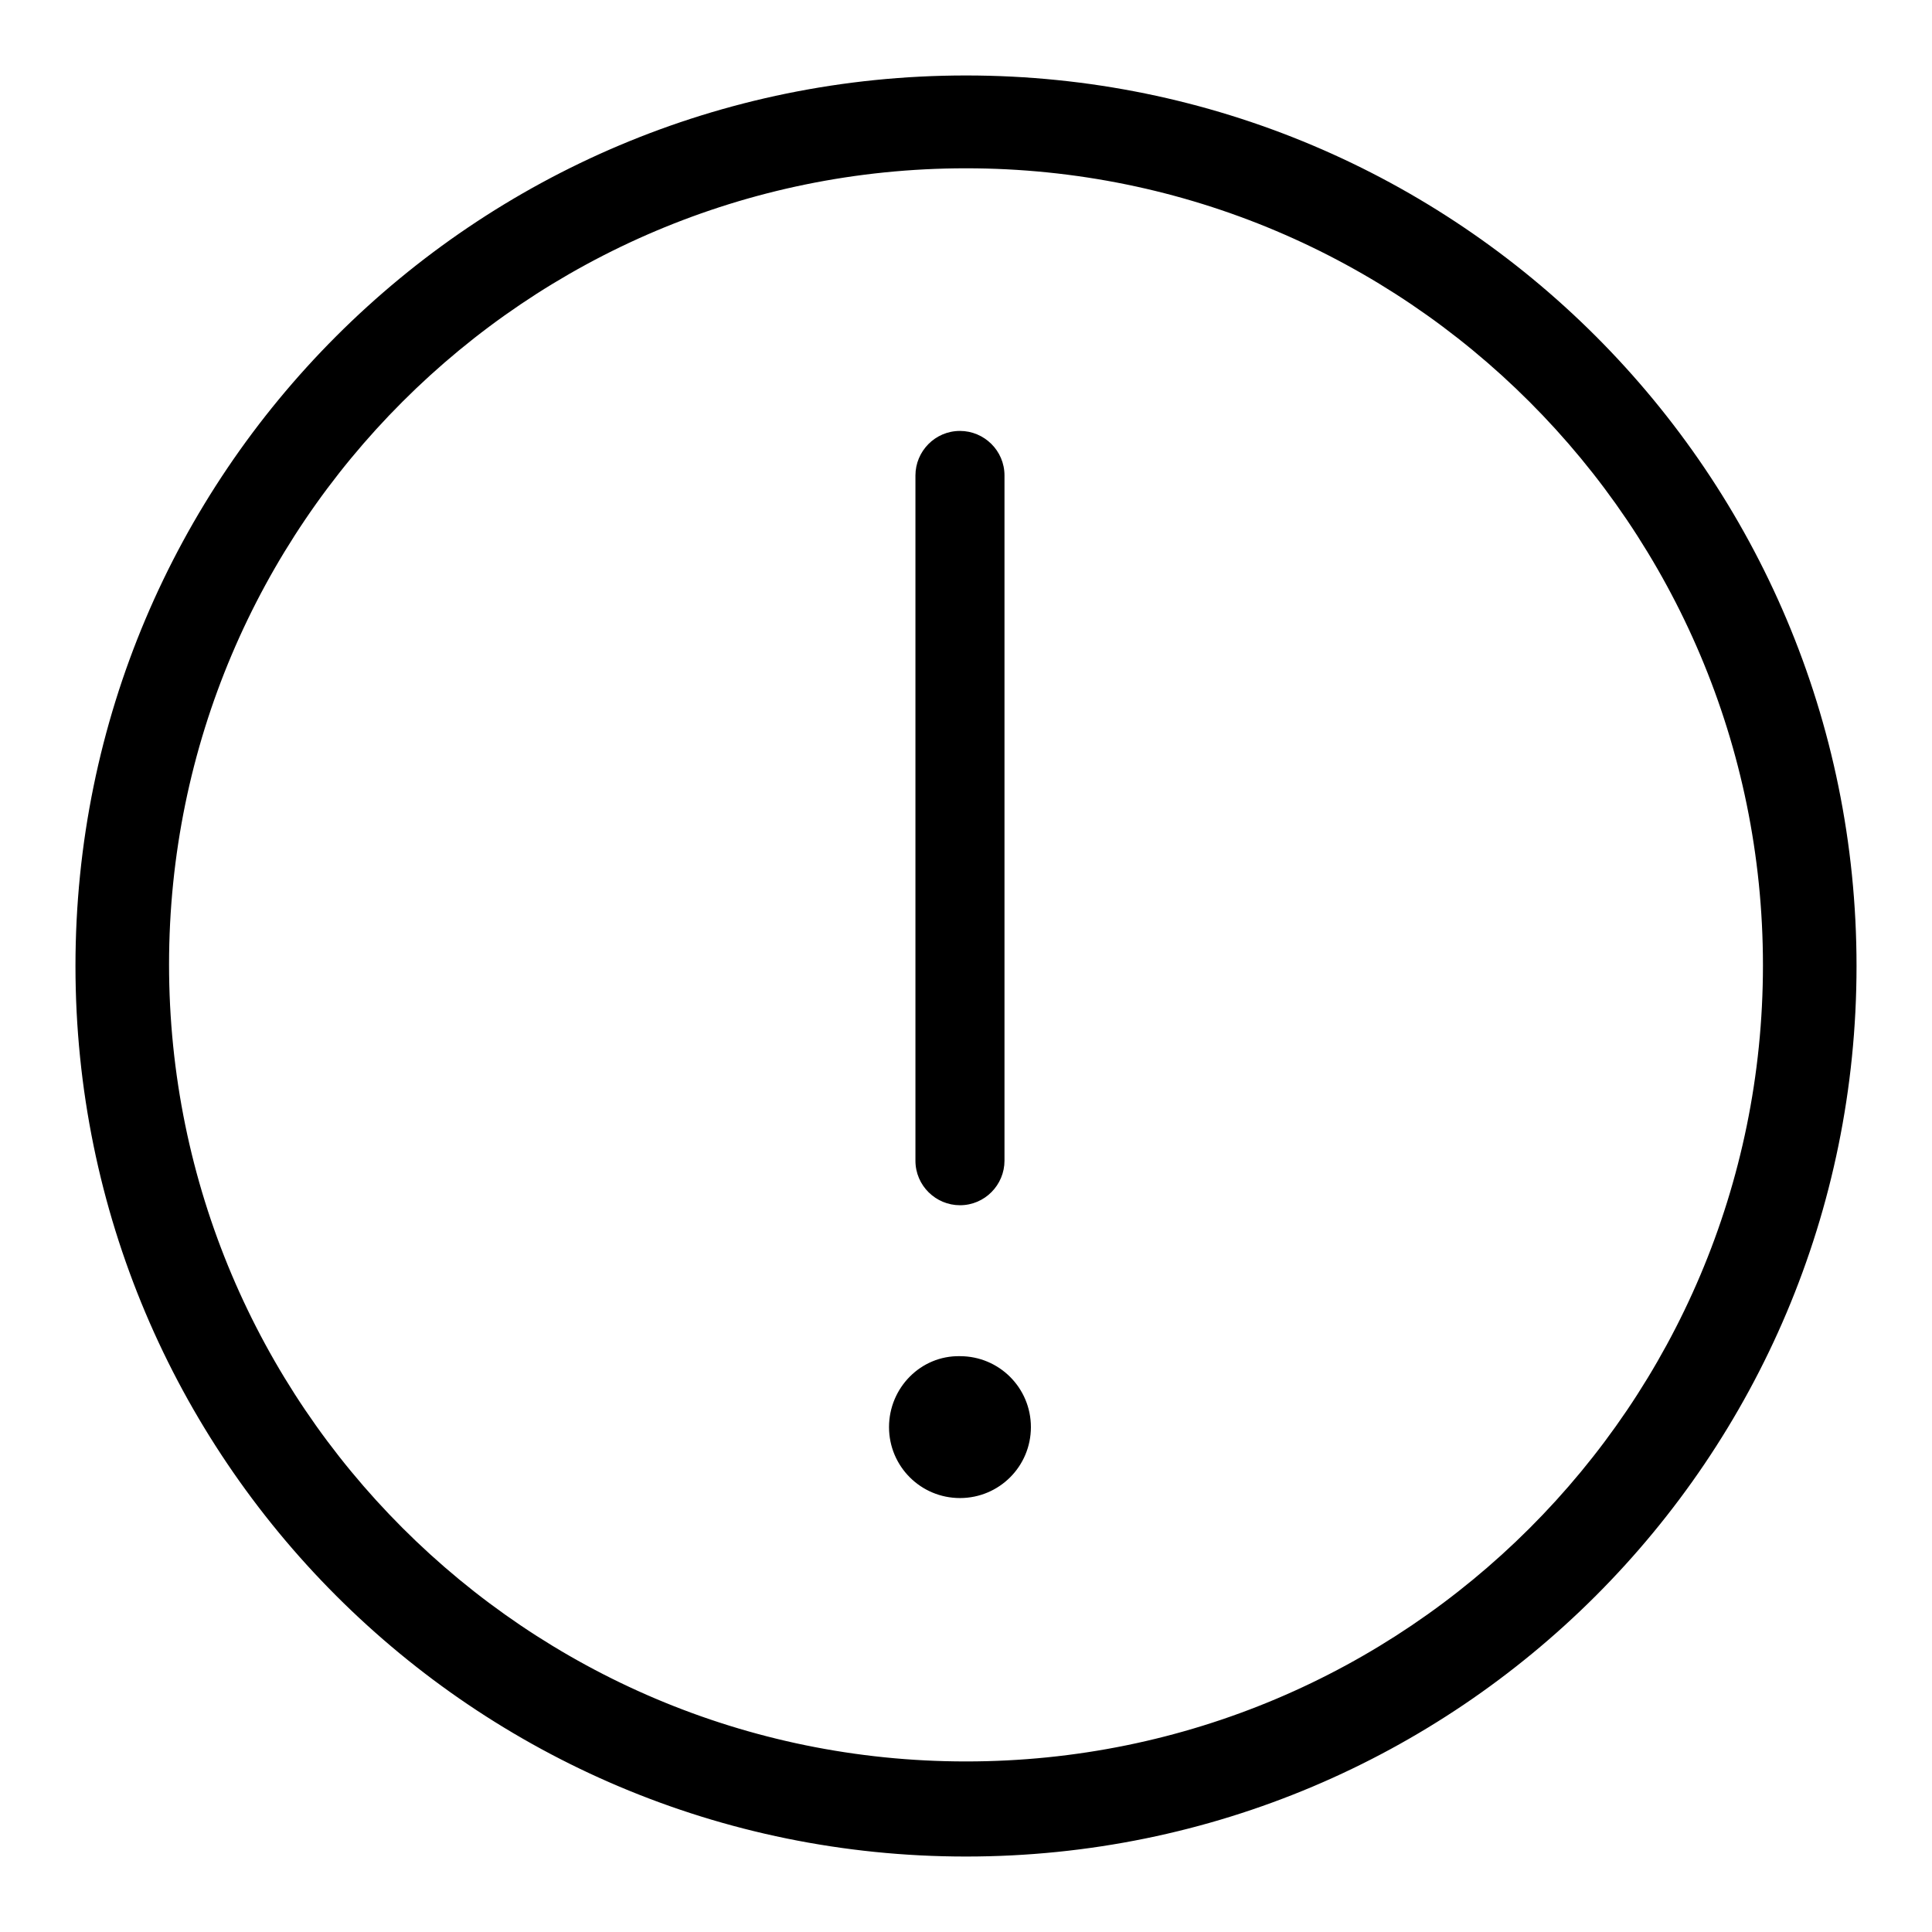
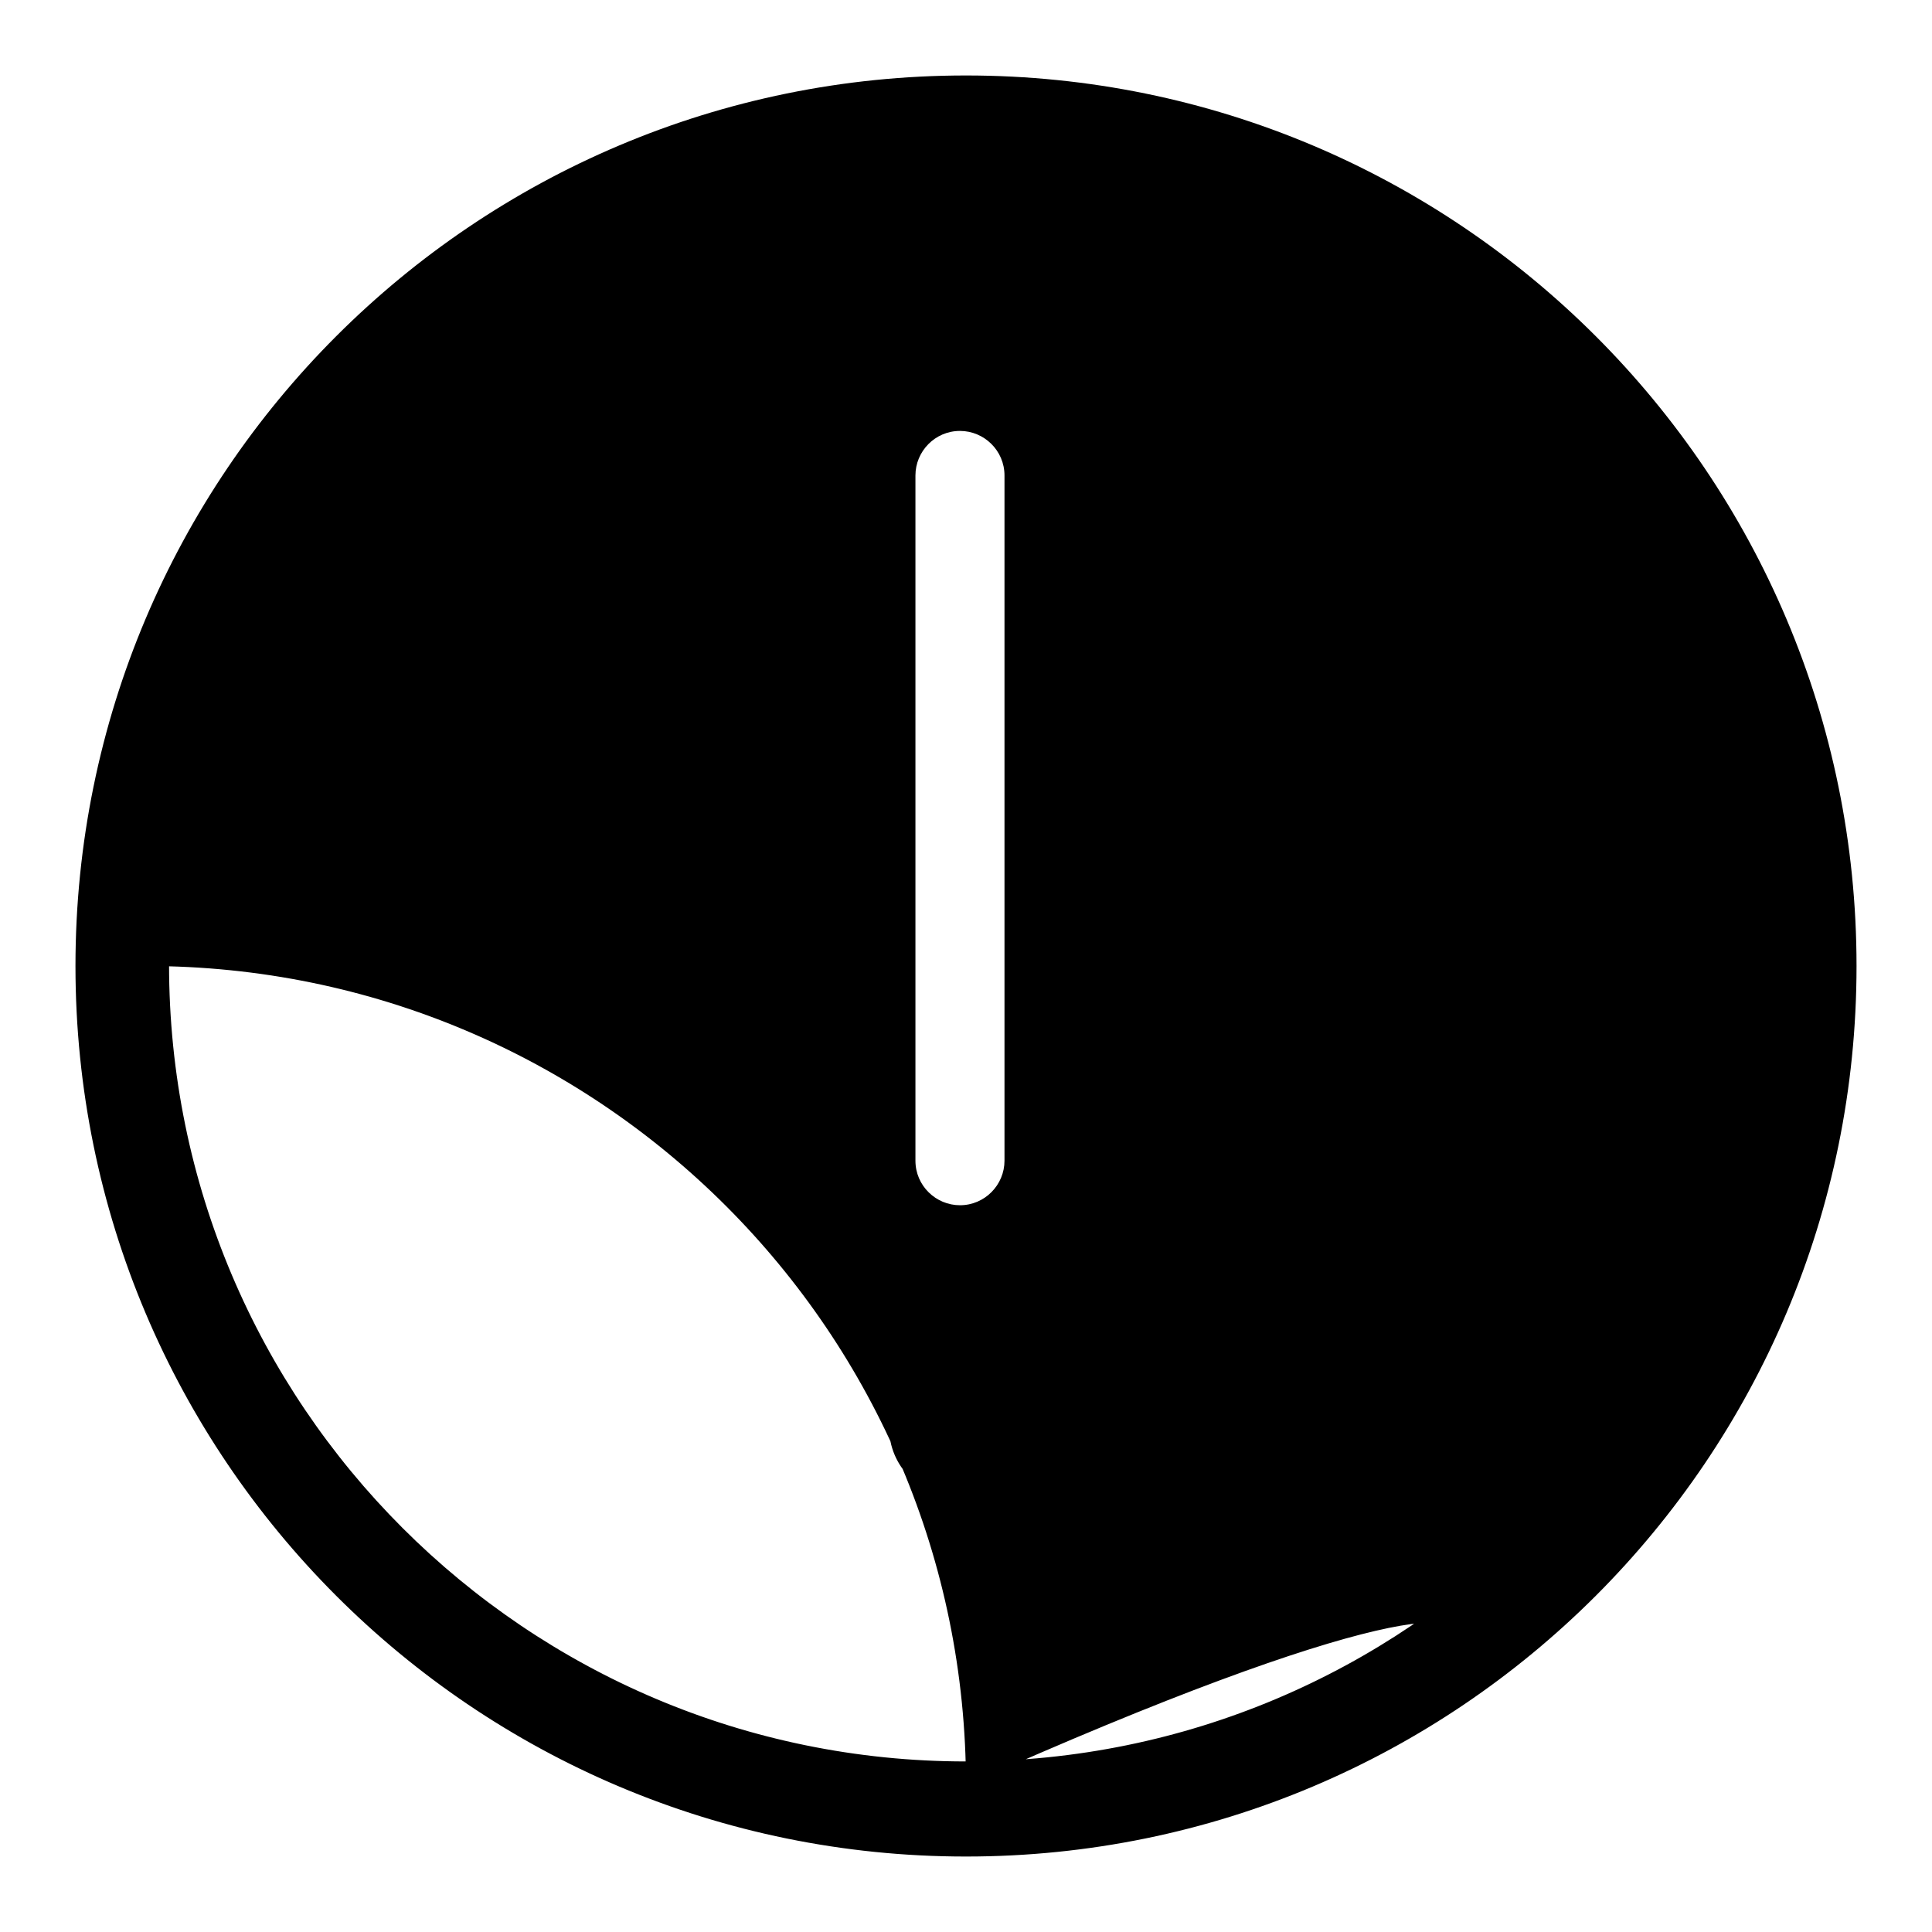
<svg xmlns="http://www.w3.org/2000/svg" version="1.1" x="0px" y="0px" viewBox="0 0 256 256" enable-background="new 0 0 256 256" xml:space="preserve">
  <g>
-     <path fill="#000000" d="M128,10C62.8,10,10,62.8,10,128s52.8,118,118,118c65.2,0,118-52.8,118-118S193.2,10,128,10z M128,236.6 C68,236.6,19.4,188,19.4,128C19.4,68.1,68,19.5,128,19.5c60,0,108.6,48.6,108.6,108.6C236.6,188,188,236.6,128,236.6z M117.8,189.1 c0,5.2,4.2,9.4,9.4,9.4c5.2,0,9.4-4.2,9.4-9.4c0-5.2-4.2-9.4-9.4-9.4C122,179.6,117.8,183.9,117.8,189.1z M133.1,153.8 c0,3.2-2.6,5.9-5.9,5.9l0,0c-3.2,0-5.9-2.6-5.9-5.9V63c0-3.2,2.6-5.9,5.9-5.9l0,0c3.2,0,5.9,2.6,5.9,5.9V153.8z M128,10 C62.9,10,10.1,62.8,10.1,127.9c0,65.1,52.8,117.9,117.9,117.9S245.9,193,245.9,127.9C245.9,62.8,193.1,10,128,10z M128,233.4 c-58.3,0-105.6-47.3-105.6-105.6C22.4,69.6,69.7,22.3,128,22.3c58.3,0,105.6,47.3,105.6,105.6C233.6,186.2,186.3,233.4,128,233.4z" />
+     <path fill="#000000" d="M128,10C62.8,10,10,62.8,10,128s52.8,118,118,118c65.2,0,118-52.8,118-118S193.2,10,128,10z M128,236.6 C68,236.6,19.4,188,19.4,128c60,0,108.6,48.6,108.6,108.6C236.6,188,188,236.6,128,236.6z M117.8,189.1 c0,5.2,4.2,9.4,9.4,9.4c5.2,0,9.4-4.2,9.4-9.4c0-5.2-4.2-9.4-9.4-9.4C122,179.6,117.8,183.9,117.8,189.1z M133.1,153.8 c0,3.2-2.6,5.9-5.9,5.9l0,0c-3.2,0-5.9-2.6-5.9-5.9V63c0-3.2,2.6-5.9,5.9-5.9l0,0c3.2,0,5.9,2.6,5.9,5.9V153.8z M128,10 C62.9,10,10.1,62.8,10.1,127.9c0,65.1,52.8,117.9,117.9,117.9S245.9,193,245.9,127.9C245.9,62.8,193.1,10,128,10z M128,233.4 c-58.3,0-105.6-47.3-105.6-105.6C22.4,69.6,69.7,22.3,128,22.3c58.3,0,105.6,47.3,105.6,105.6C233.6,186.2,186.3,233.4,128,233.4z" />
  </g>
</svg>